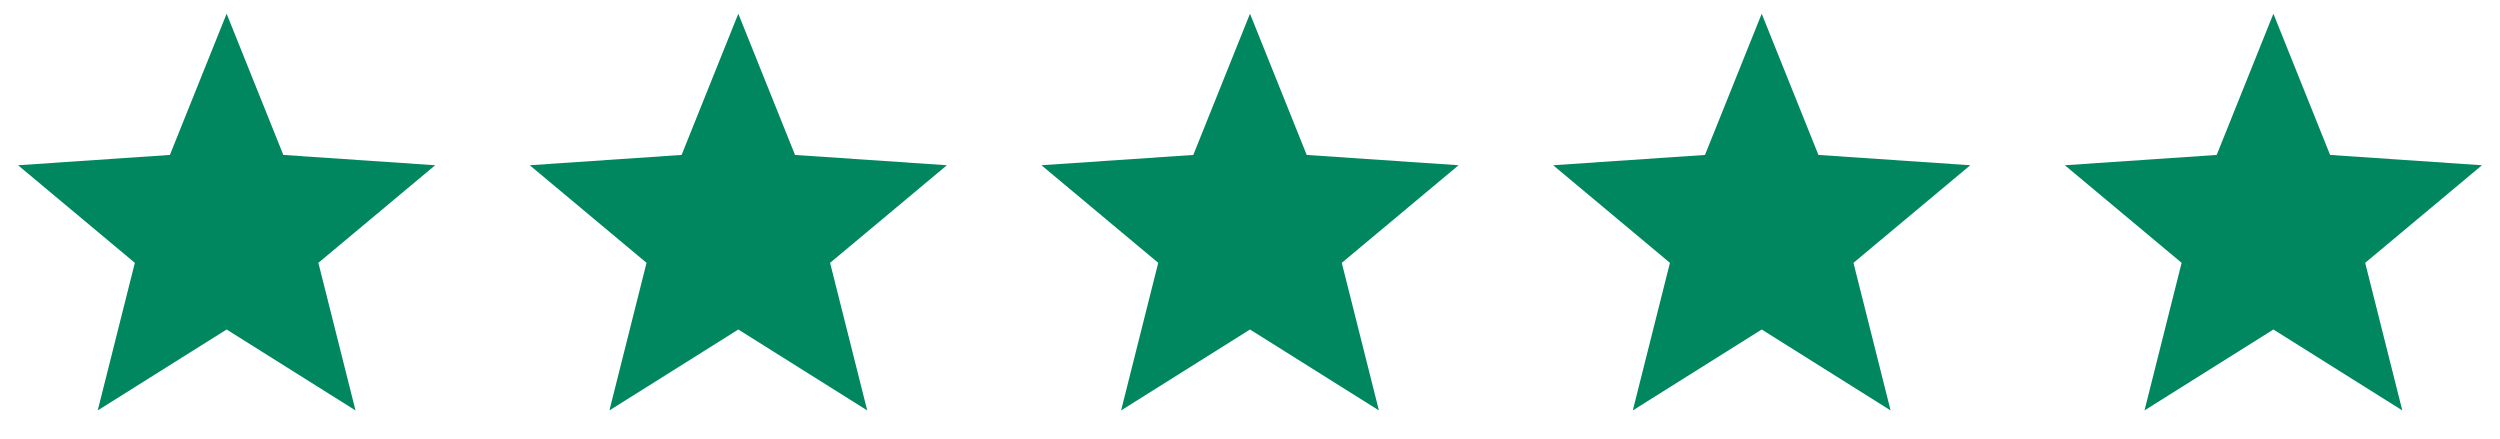
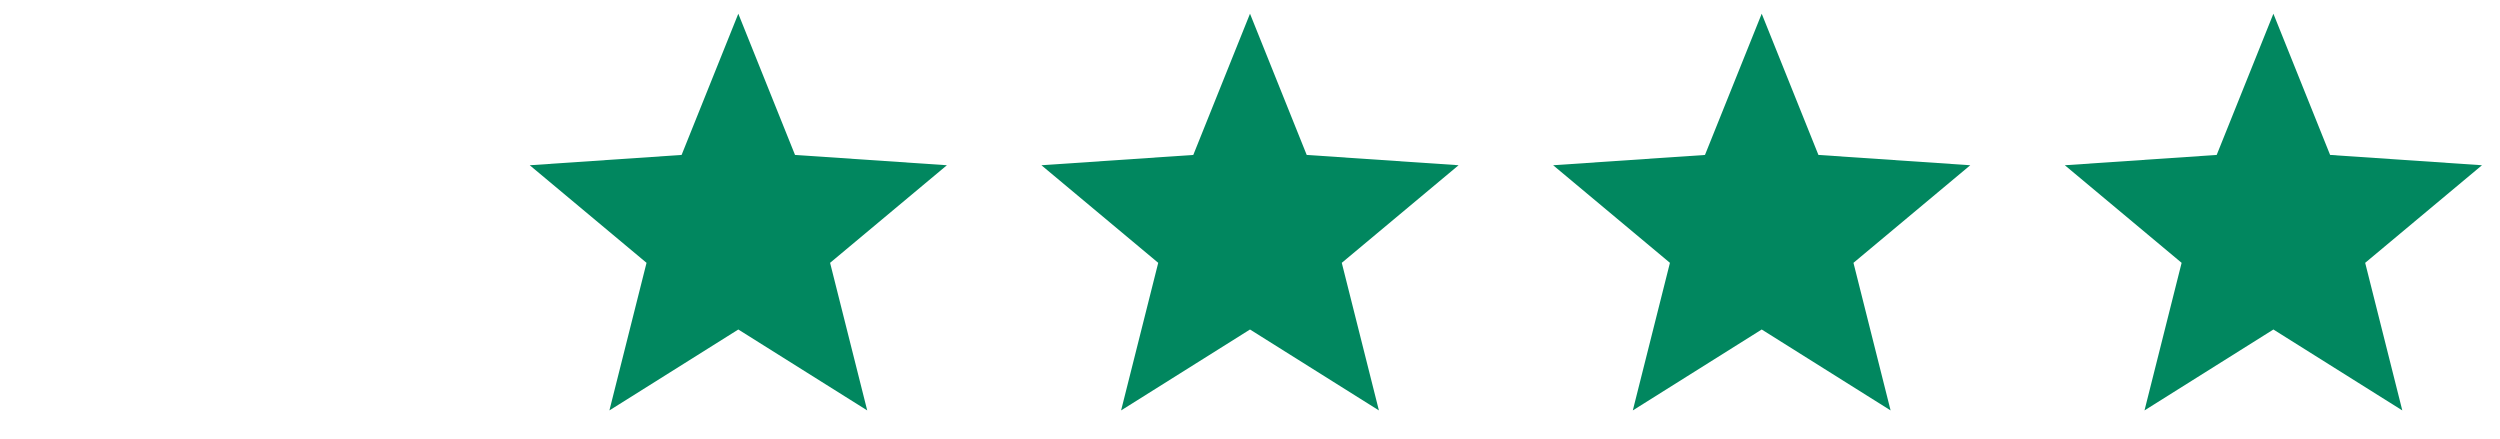
<svg xmlns="http://www.w3.org/2000/svg" width="114" height="20" viewBox="0 0 114 20" fill="none">
-   <path d="M10.334 0.625L12.92 7.065L19.844 7.535L14.518 11.985L16.211 18.715L10.334 15.025L4.456 18.715L6.149 11.985L0.823 7.535L7.747 7.065L10.334 0.625Z" fill="#01875F" />
  <path d="M33.667 0.625L36.253 7.065L43.178 7.535L37.852 11.985L39.545 18.715L33.667 15.025L27.789 18.715L29.482 11.985L24.156 7.535L31.081 7.065L33.667 0.625Z" fill="#01875F" />
  <path d="M57 0.625L59.586 7.065L66.511 7.535L61.185 11.985L62.878 18.715L57 15.025L51.122 18.715L52.815 11.985L47.489 7.535L54.414 7.065L57 0.625Z" fill="#01875F" />
  <path d="M80.334 0.625L82.92 7.065L89.844 7.535L84.518 11.985L86.211 18.715L80.334 15.025L74.456 18.715L76.149 11.985L70.823 7.535L77.747 7.065L80.334 0.625Z" fill="#01875F" />
  <path d="M103.667 0.625L106.253 7.065L113.178 7.535L107.852 11.985L109.545 18.715L103.667 15.025L97.789 18.715L99.482 11.985L94.156 7.535L101.081 7.065L103.667 0.625Z" fill="#01875F" />
</svg>